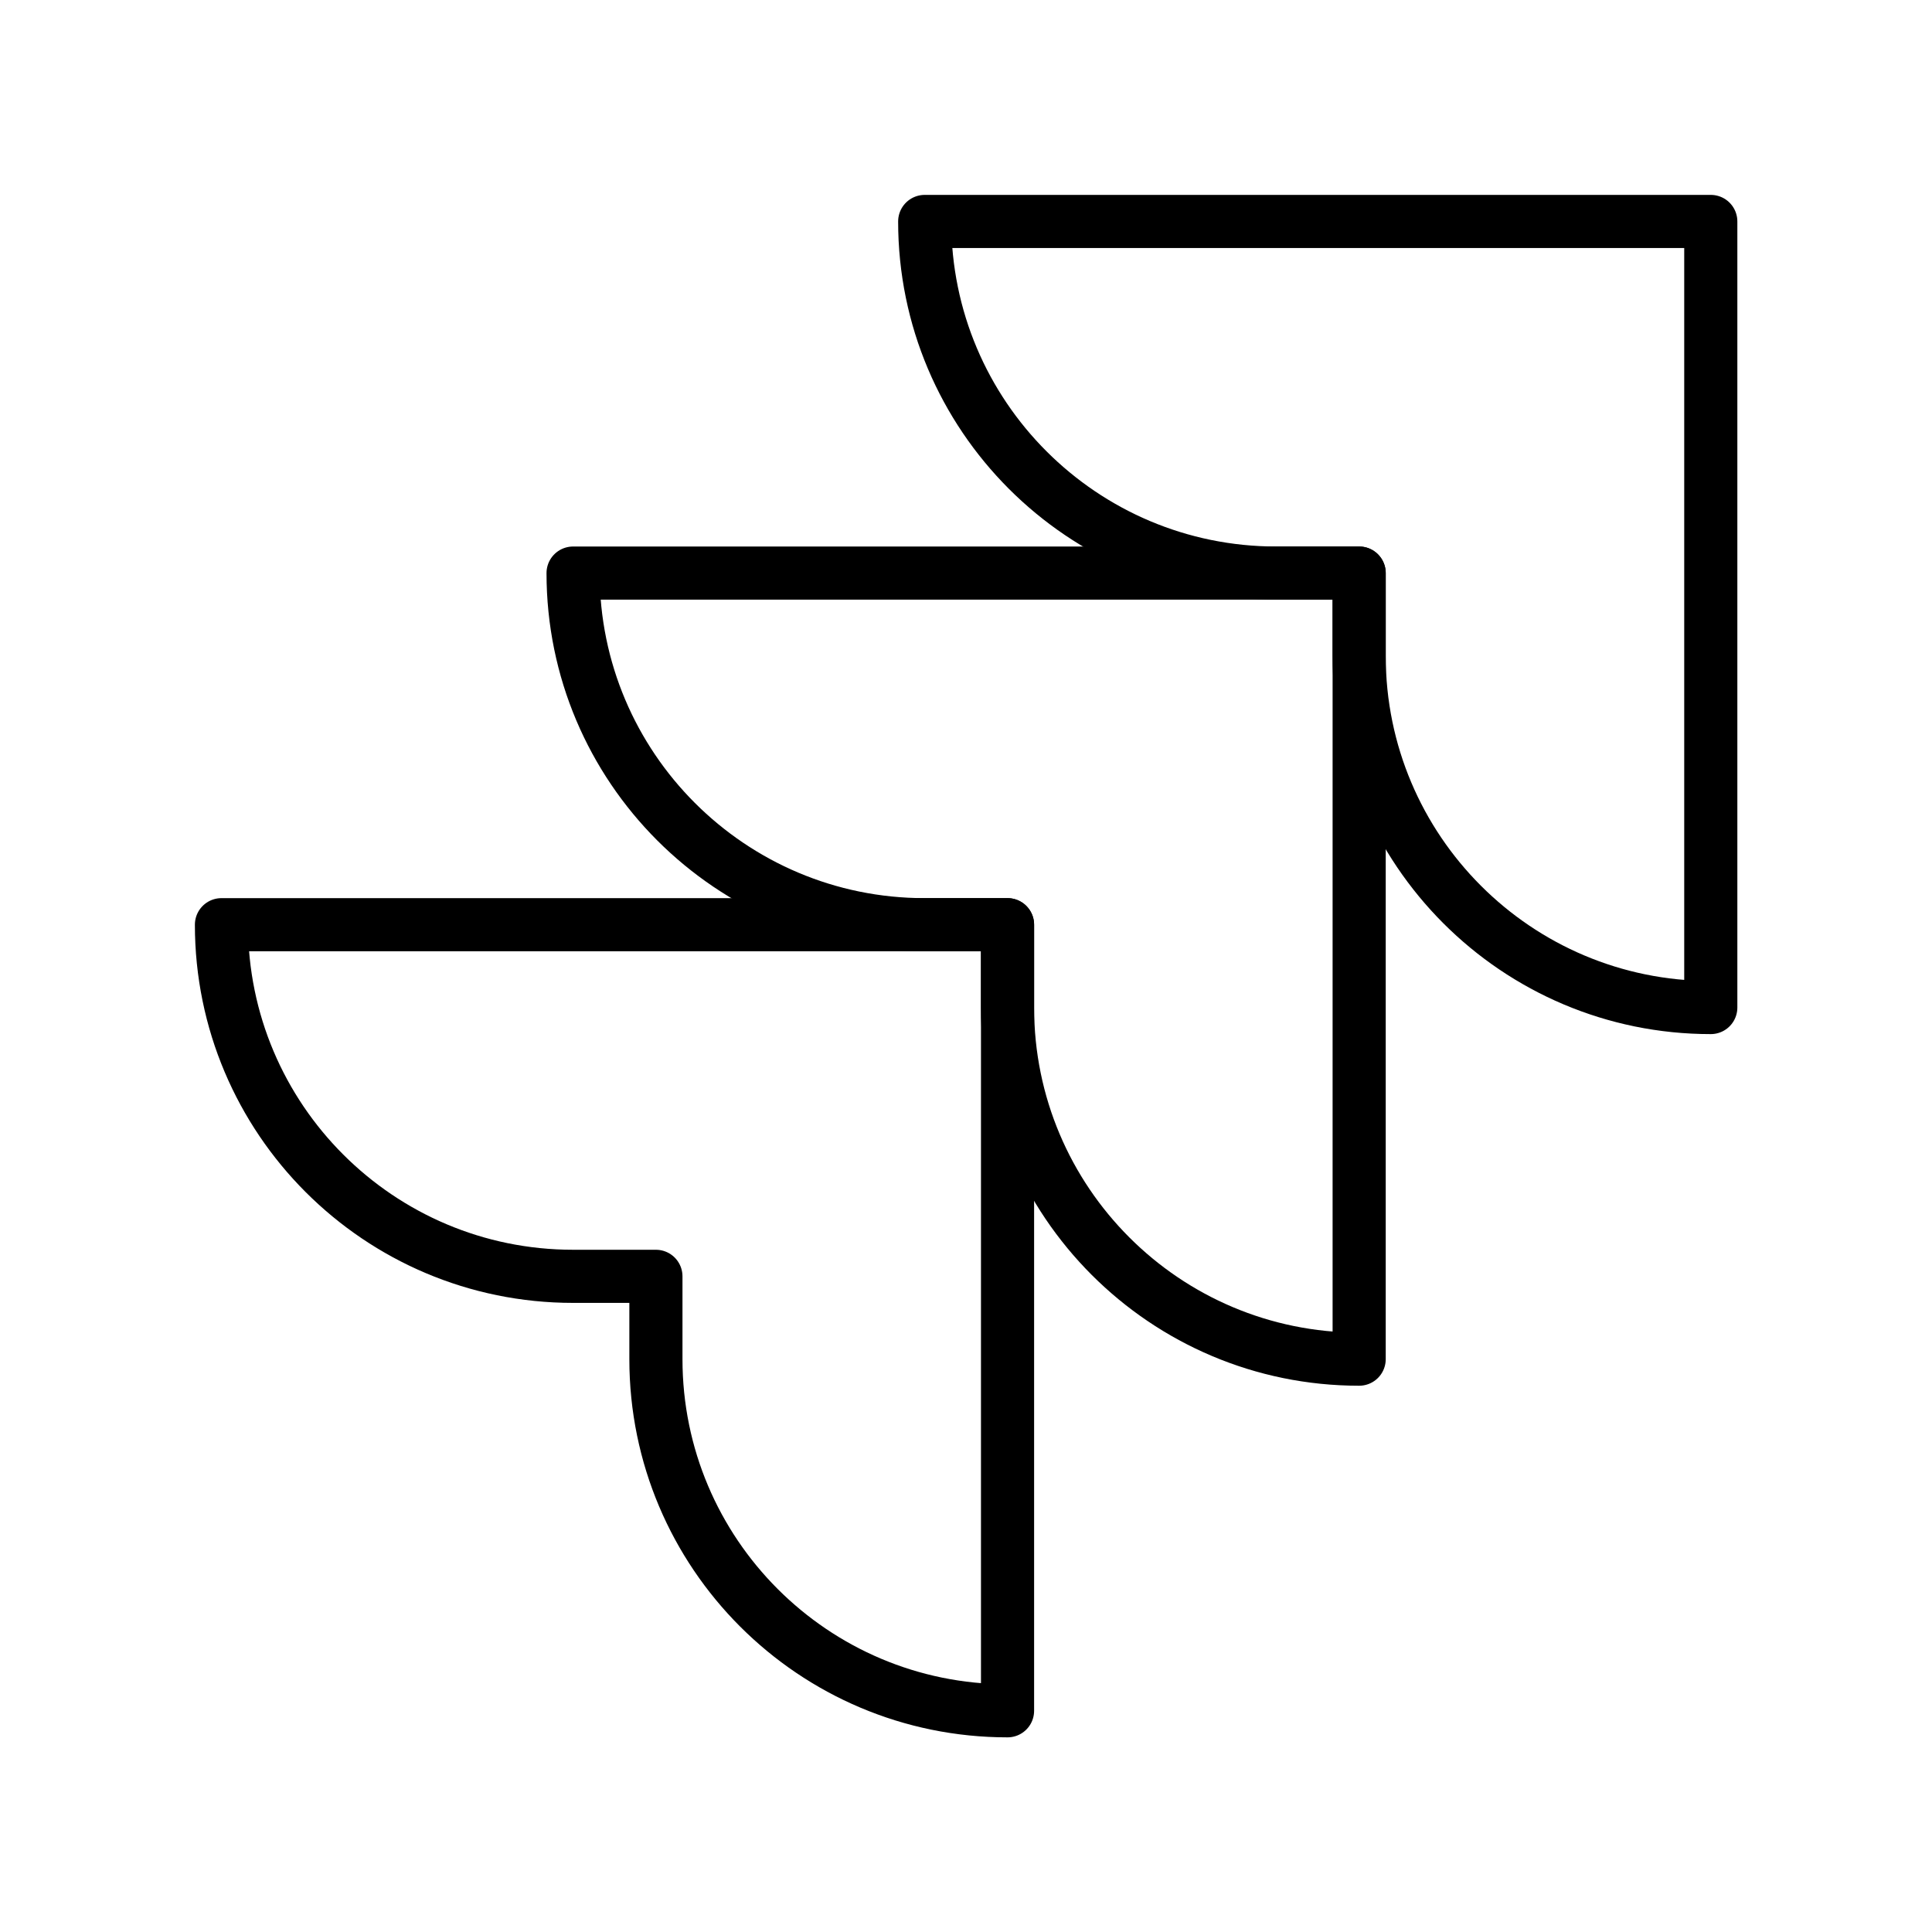
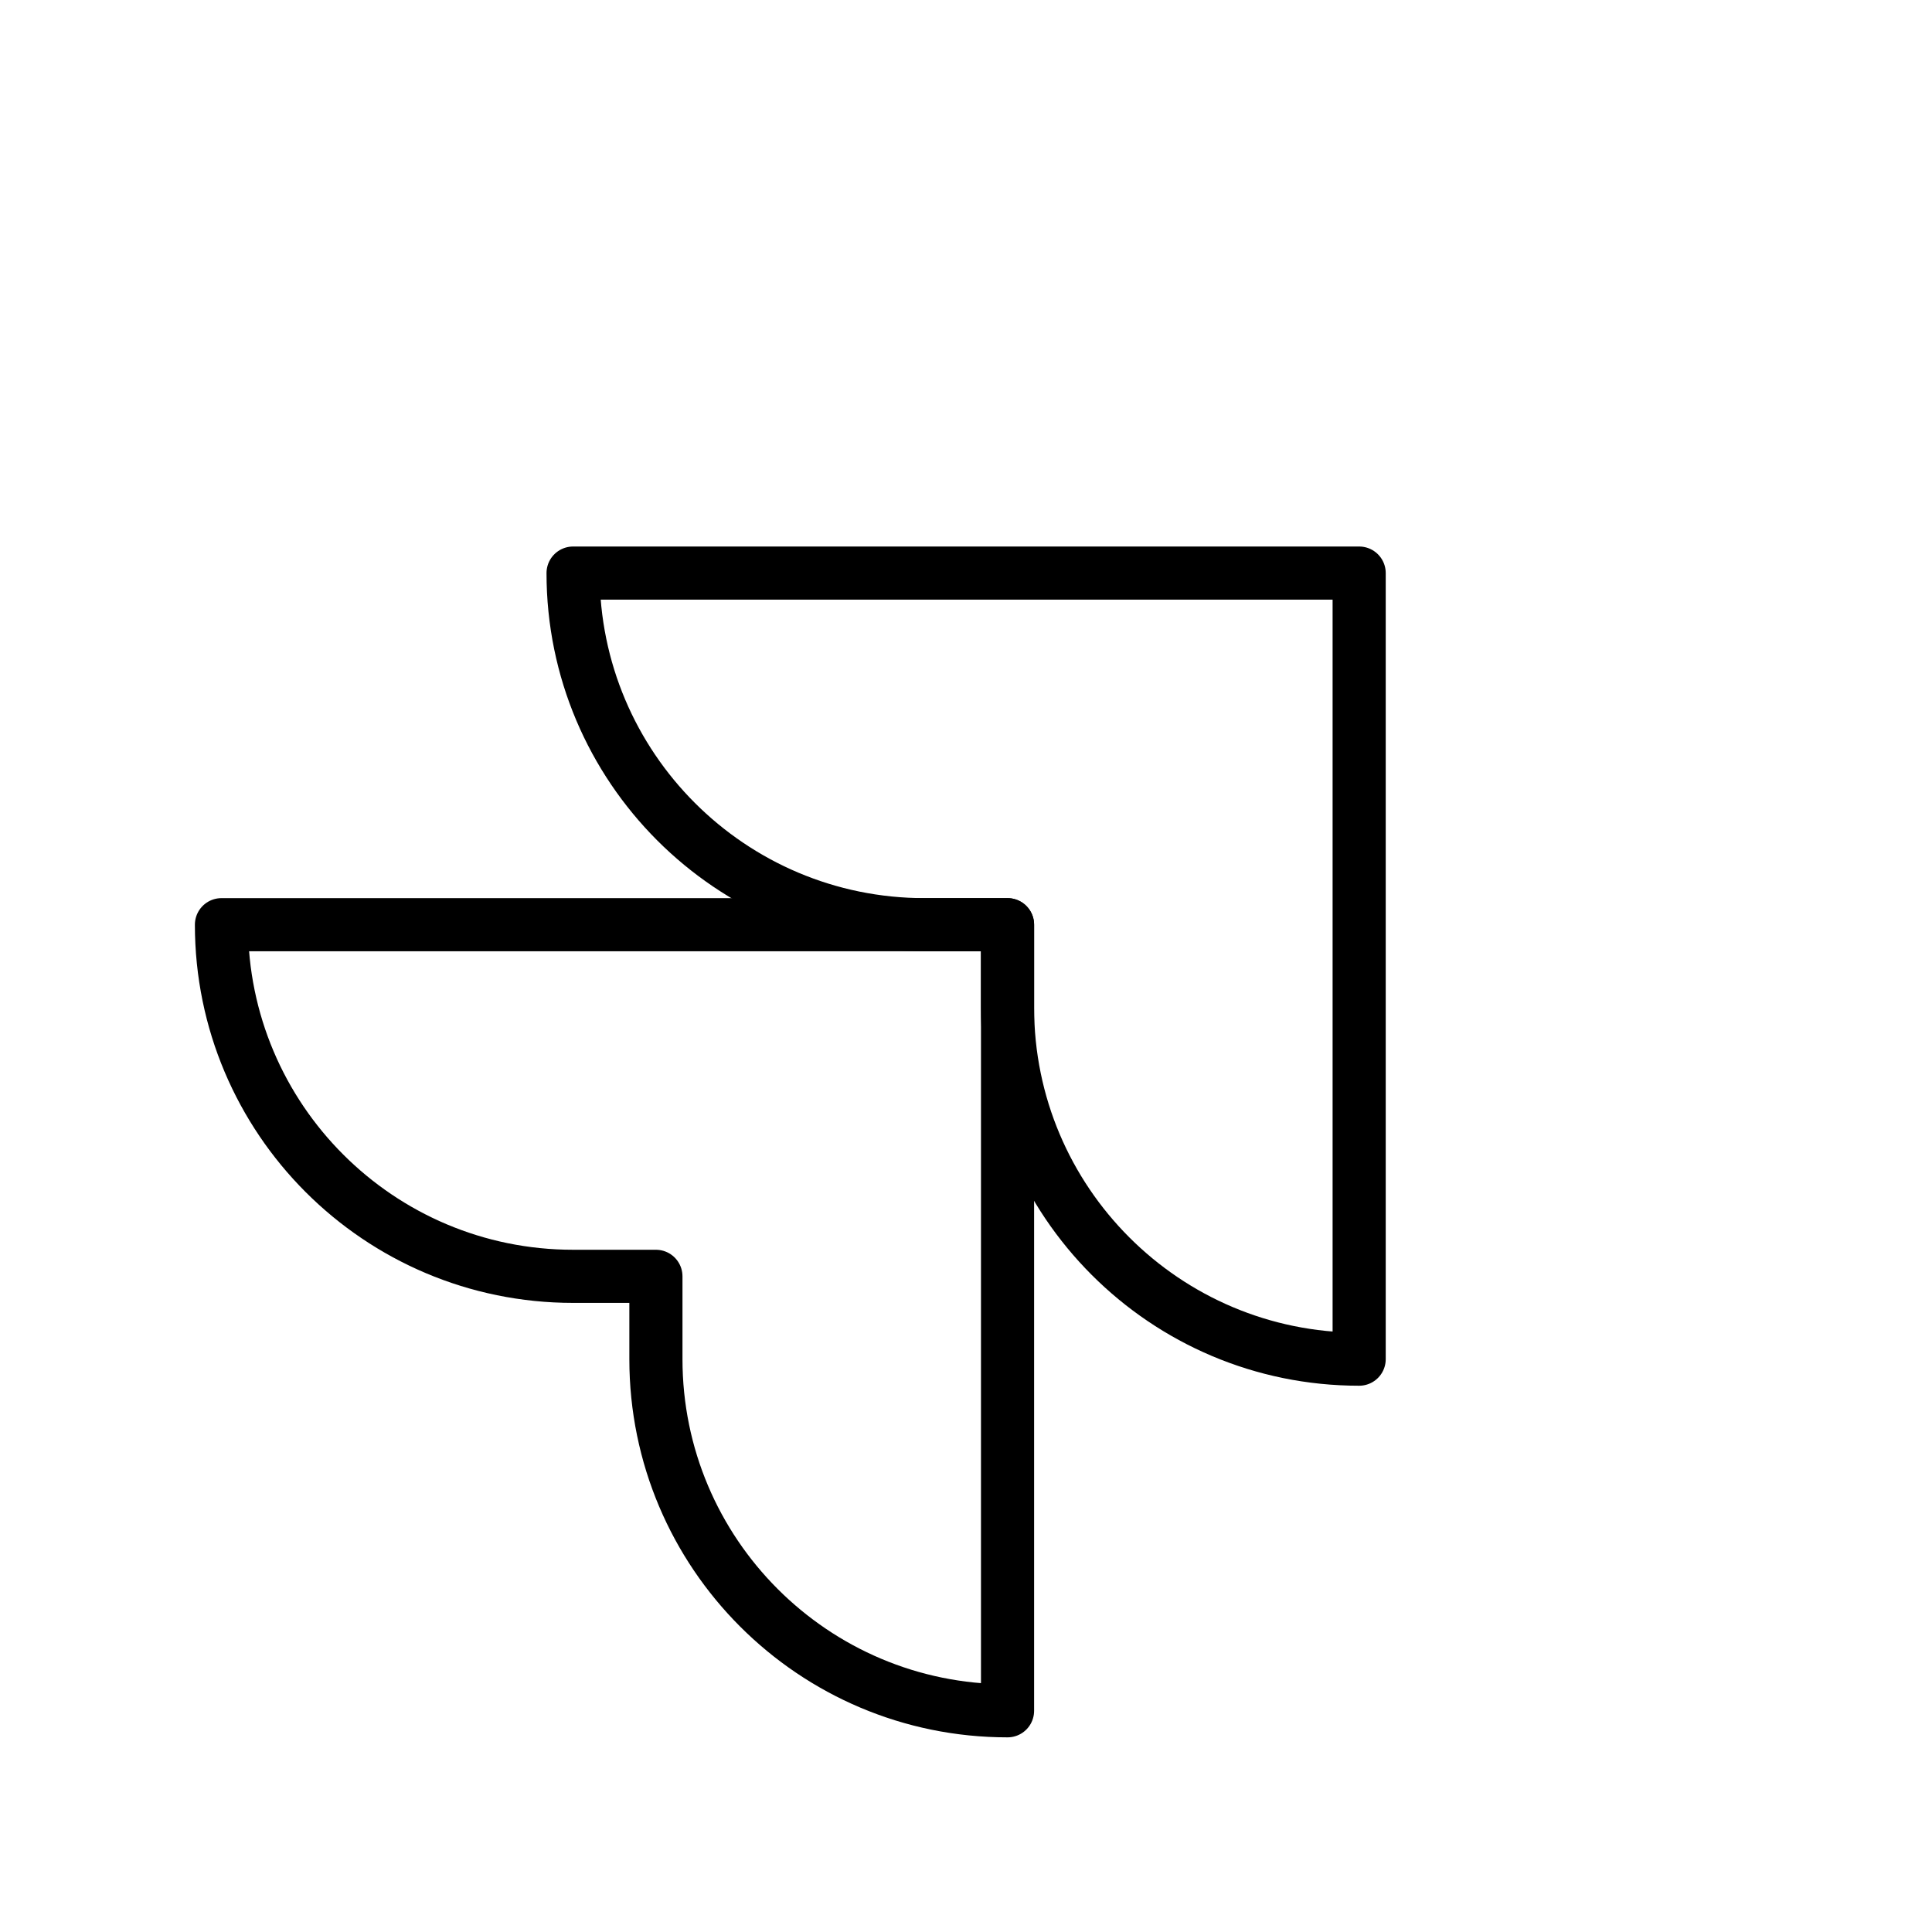
<svg xmlns="http://www.w3.org/2000/svg" id="Layer_1" version="1.1" viewBox="0 0 800 800">
  <defs>
    <style>
      .st0 {
        fill: none;
        stroke: #000;
        stroke-linecap: round;
        stroke-linejoin: round;
        stroke-width: 22px;
      }
    </style>
  </defs>
  <path class="st0" d="M91.7,382.9h0c0,80.4,65.2,145.6,145.6,145.6h34.3v34.3c0,80.4,65.2,145.6,145.6,145.6h0v-325.5H91.7Z" />
  <path class="st0" d="M237.3,237.3h0c0,80.4,65.2,145.6,145.6,145.6h34.3v34.3c0,80.4,65.2,145.6,145.6,145.6h0V237.3H237.3Z" />
-   <path class="st0" d="M382.9,91.7h0c0,80.4,65.2,145.6,145.6,145.6h34.3v34.3c0,80.4,65.2,145.6,145.6,145.6h0V91.7h-325.5Z" />
</svg>